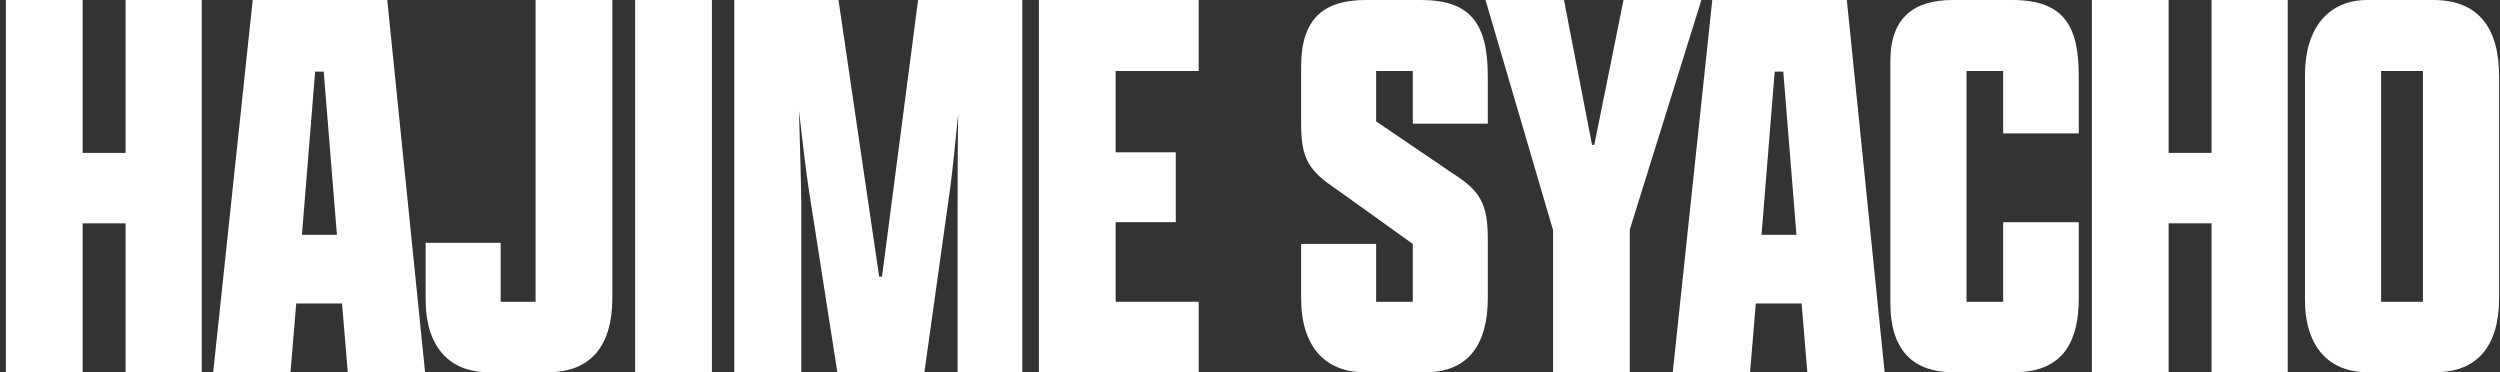
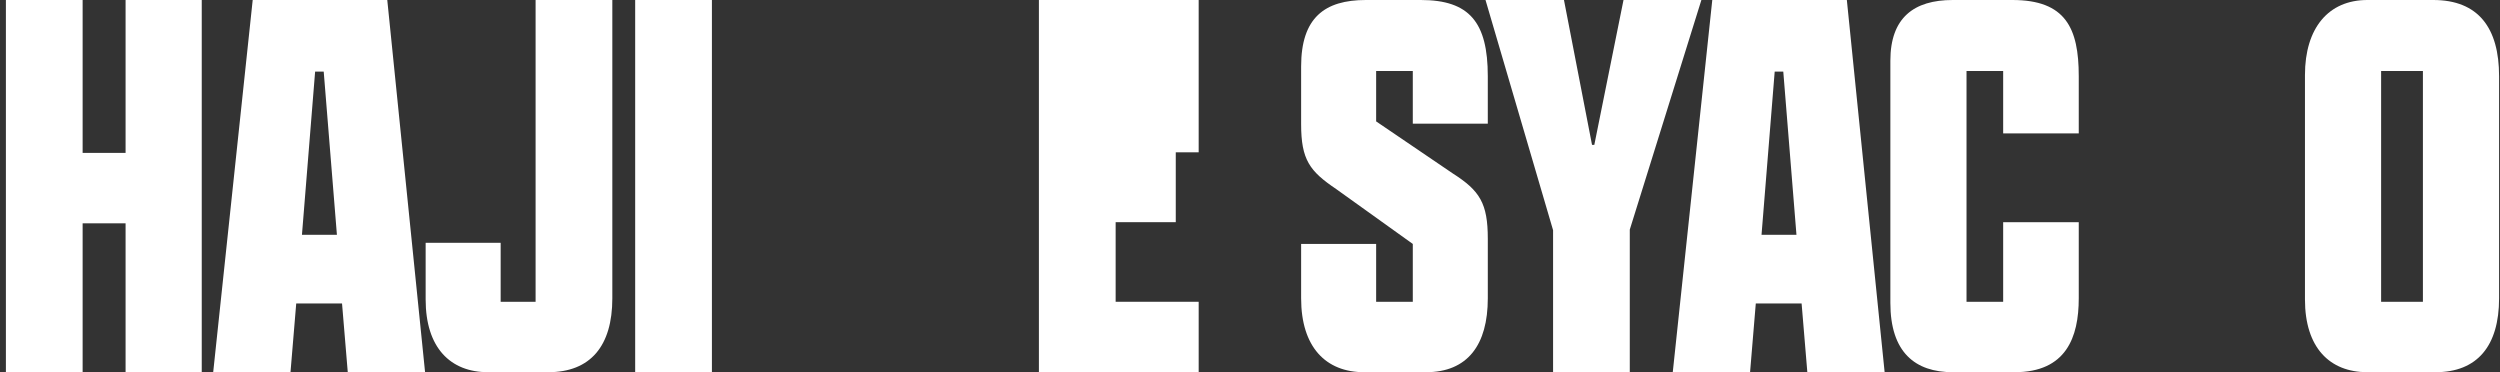
<svg xmlns="http://www.w3.org/2000/svg" width="403" height="60" viewBox="0 0 403 60" fill="none">
  <rect x="0" y="0" width="403" height="60" fill="#333333" stroke="none" />
  <path d="M20.244 0V24.647H13.319V0H0.951V60H13.319V36H20.244V60H32.52V0H20.244Z" fill="white" />
  <path d="M50.798 11.538H52.182L54.31 37.847H48.675L50.798 11.538ZM40.736 0L34.367 60H46.828L47.752 48.923H55.136L56.06 60H68.522L62.428 0H40.736Z" fill="white" />
  <path d="M98.707 0V48.092C98.707 55.753 95.198 60 88.368 60H78.677C72.582 60 68.614 56.031 68.614 48.278V39.138H80.706V48.646H86.338V0H98.707Z" fill="white" />
  <path d="M114.76 0H102.391V59.999H114.76V0Z" fill="white" />
-   <path d="M154.366 32.954C154.366 30.369 154.365 24.646 154.457 18.37C153.995 23.17 153.534 27.601 153.164 30.37L149.011 60H134.98L130.365 30.462C129.904 27.416 129.349 22.708 128.795 17.816C128.981 24.37 129.164 30.462 129.164 32.955V60H118.365V0H135.164L141.72 44.584H142.182L147.996 0H164.797V60H154.366L154.366 32.954Z" fill="white" />
-   <path d="M167.471 0H193.225V11.446H179.841V24.553H189.533V35.815H179.841V48.646H193.226V60H167.471V0Z" fill="white" />
+   <path d="M167.471 0H193.225V11.446V24.553H189.533V35.815H179.841V48.646H193.226V60H167.471V0Z" fill="white" />
  <path d="M239.834 48.091C239.834 55.57 236.6 60 229.864 60H219.895C213.711 60 209.742 55.939 209.742 48.092V39.323H221.834V48.646H227.742V39.323L215.373 30.462C211.127 27.6 209.742 25.754 209.742 20.032V10.708C209.742 2.861 213.526 0 220.172 0H229.033C236.88 0 239.833 3.6 239.833 12.279V19.938H227.742V11.446H221.834V19.569L234.203 27.969C238.542 30.737 239.834 32.769 239.834 38.492V48.091Z" fill="white" />
  <path d="M250.356 60V37.108L239.464 0H252.111L256.635 23.354H257.003L261.71 0H274.264L262.721 37.014V60H250.356Z" fill="white" />
  <path d="M290.419 48.923H283.033L282.111 60H269.65L276.02 0H297.711L303.803 60H291.342L290.419 48.923ZM283.958 37.847H289.589L287.465 11.54H286.081L283.958 37.847Z" fill="white" />
  <path d="M335.095 35.815V48.091C335.095 54.367 333.066 59.999 324.758 59.999H314.789C308.696 59.999 304.727 56.768 304.727 48.829V9.784C304.727 2.861 308.511 0 314.789 0H324.389C332.973 0 335.095 4.522 335.095 12.277V21.507H322.91V11.446H317.003V48.646H322.91V35.815H335.095Z" fill="white" />
-   <path d="M337.214 0H349.583V24.646H356.505V0H368.781V60H356.505V36H349.583V60H337.214V0Z" fill="white" />
  <path d="M371.56 48.276V12.093C371.56 4.522 375.343 0 381.621 0H392.237C399.529 0 402.852 4.522 402.852 12.277V48.091C402.852 55.753 399.345 59.999 392.607 59.999H381.621C375.529 59.999 371.56 56.029 371.56 48.276ZM390.574 11.446H383.836V48.646H390.574V11.446Z" fill="white" />
</svg>